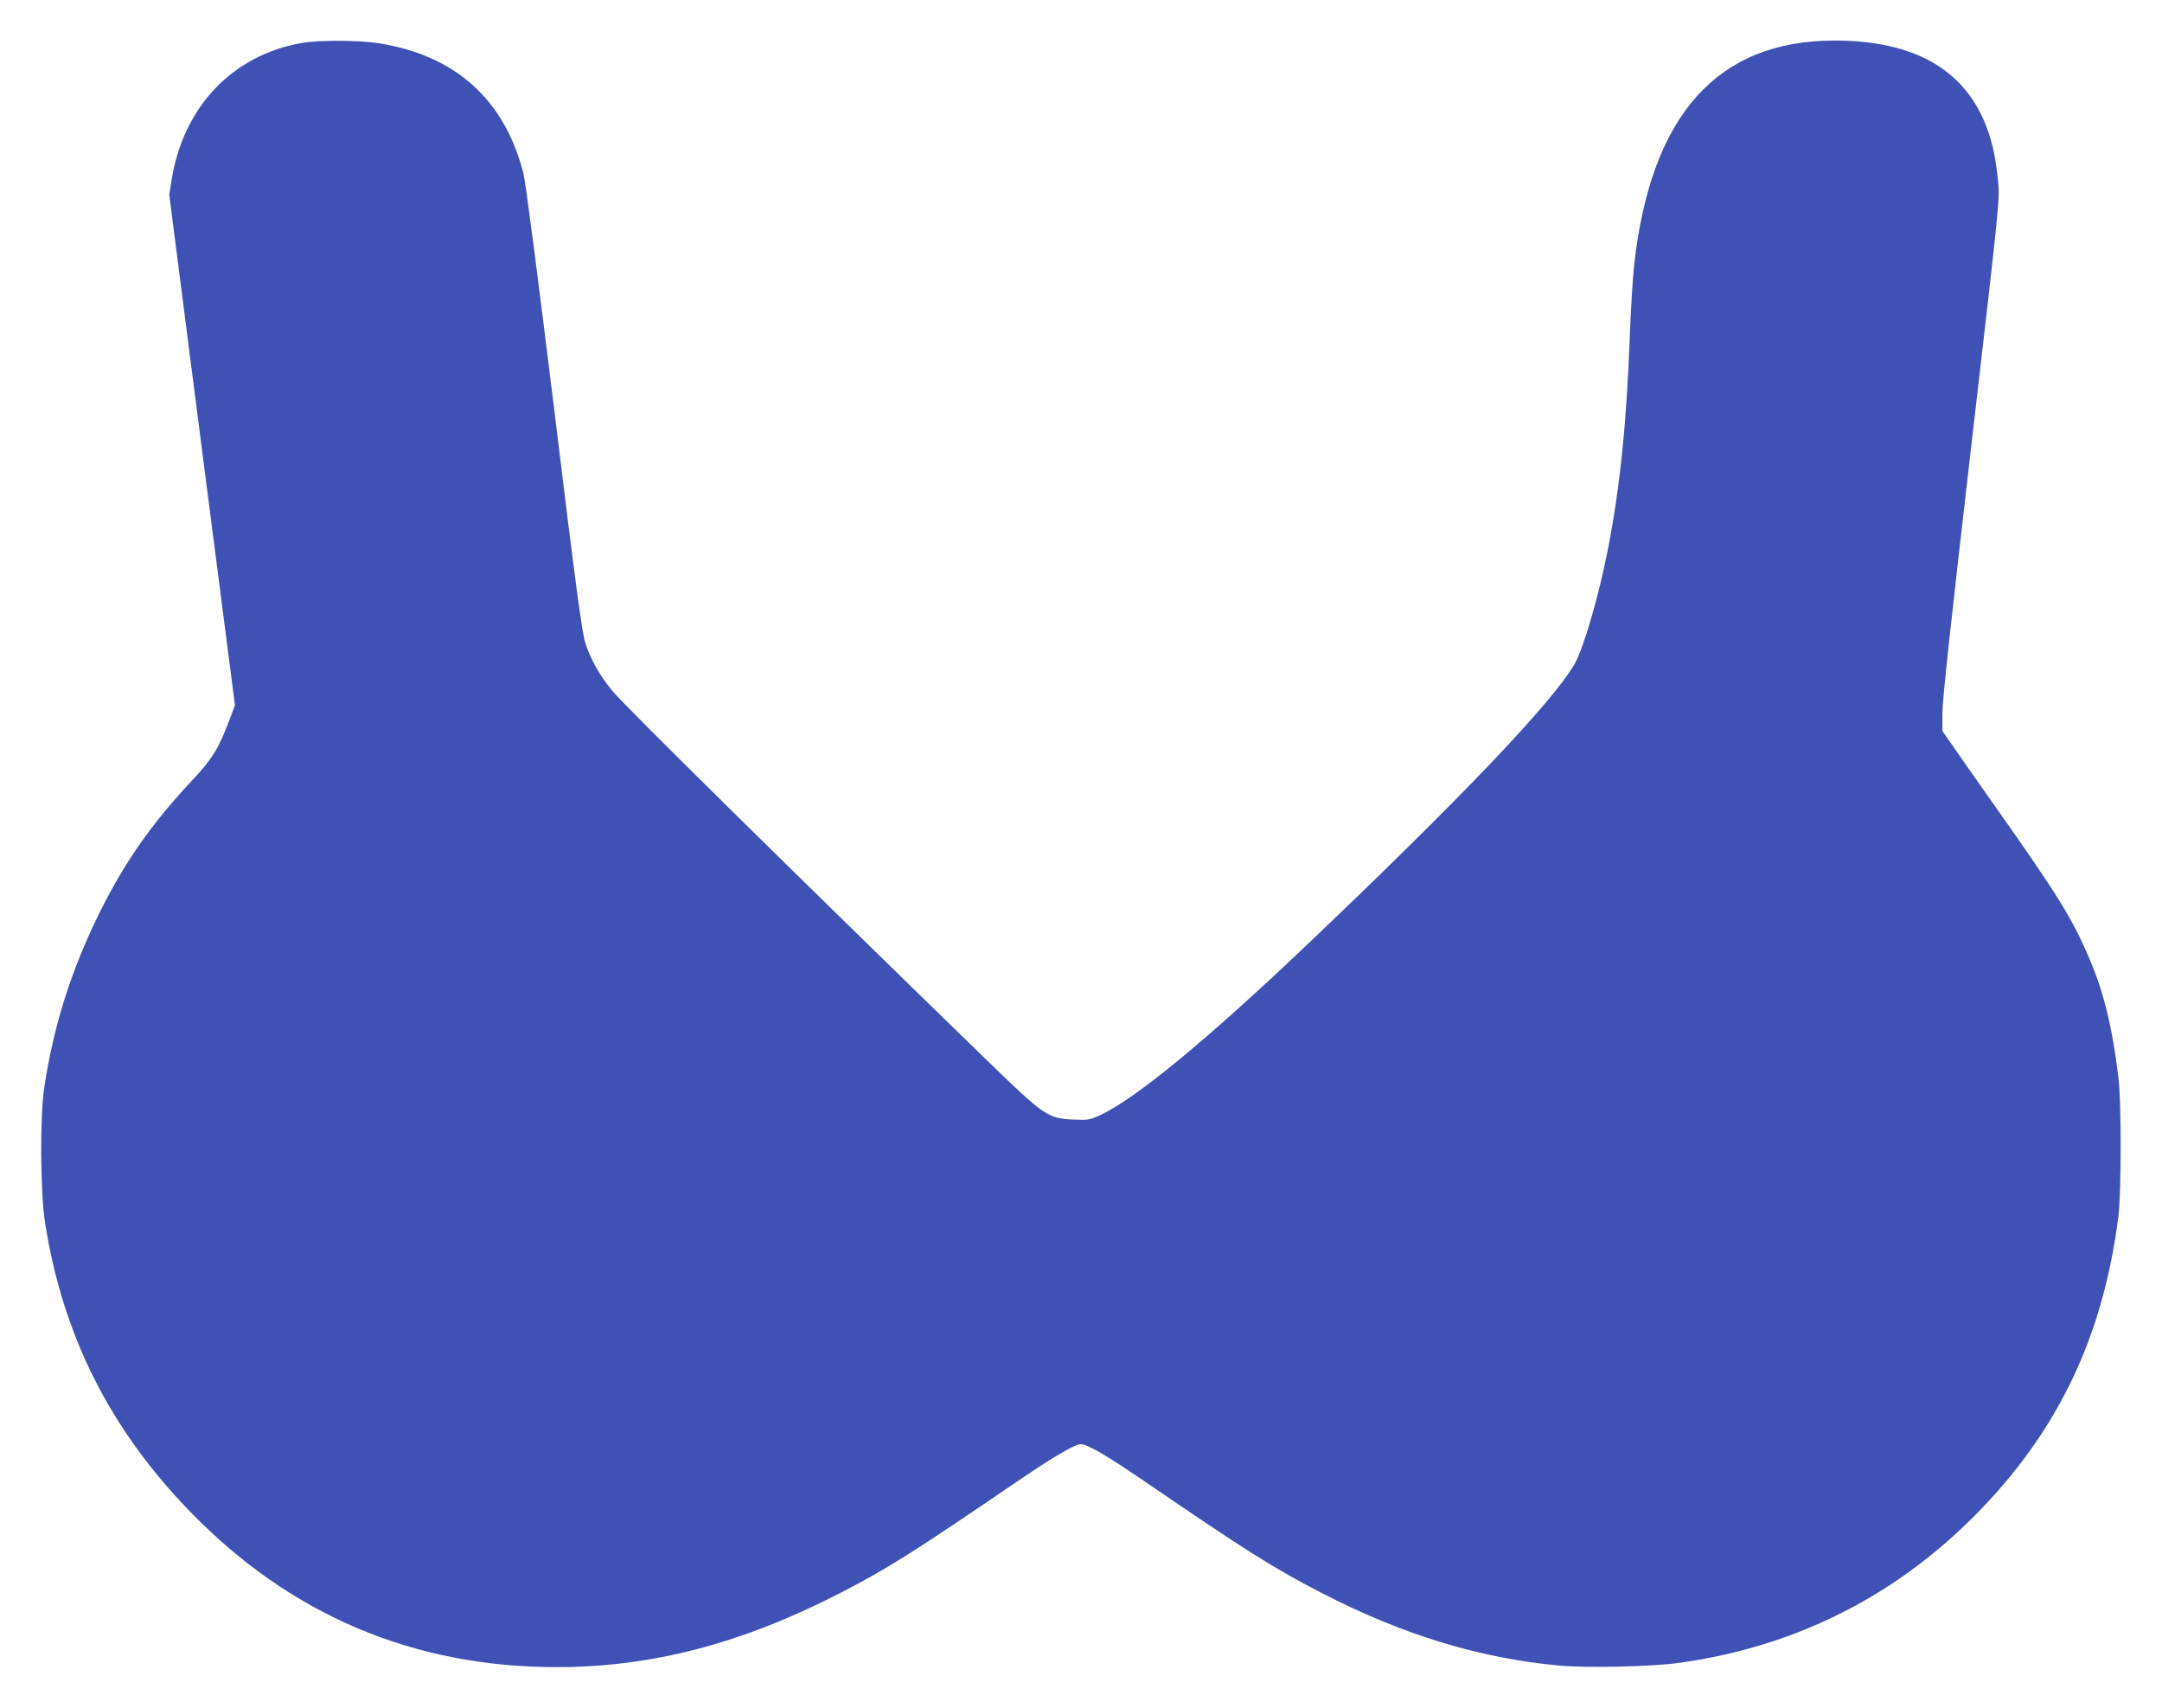
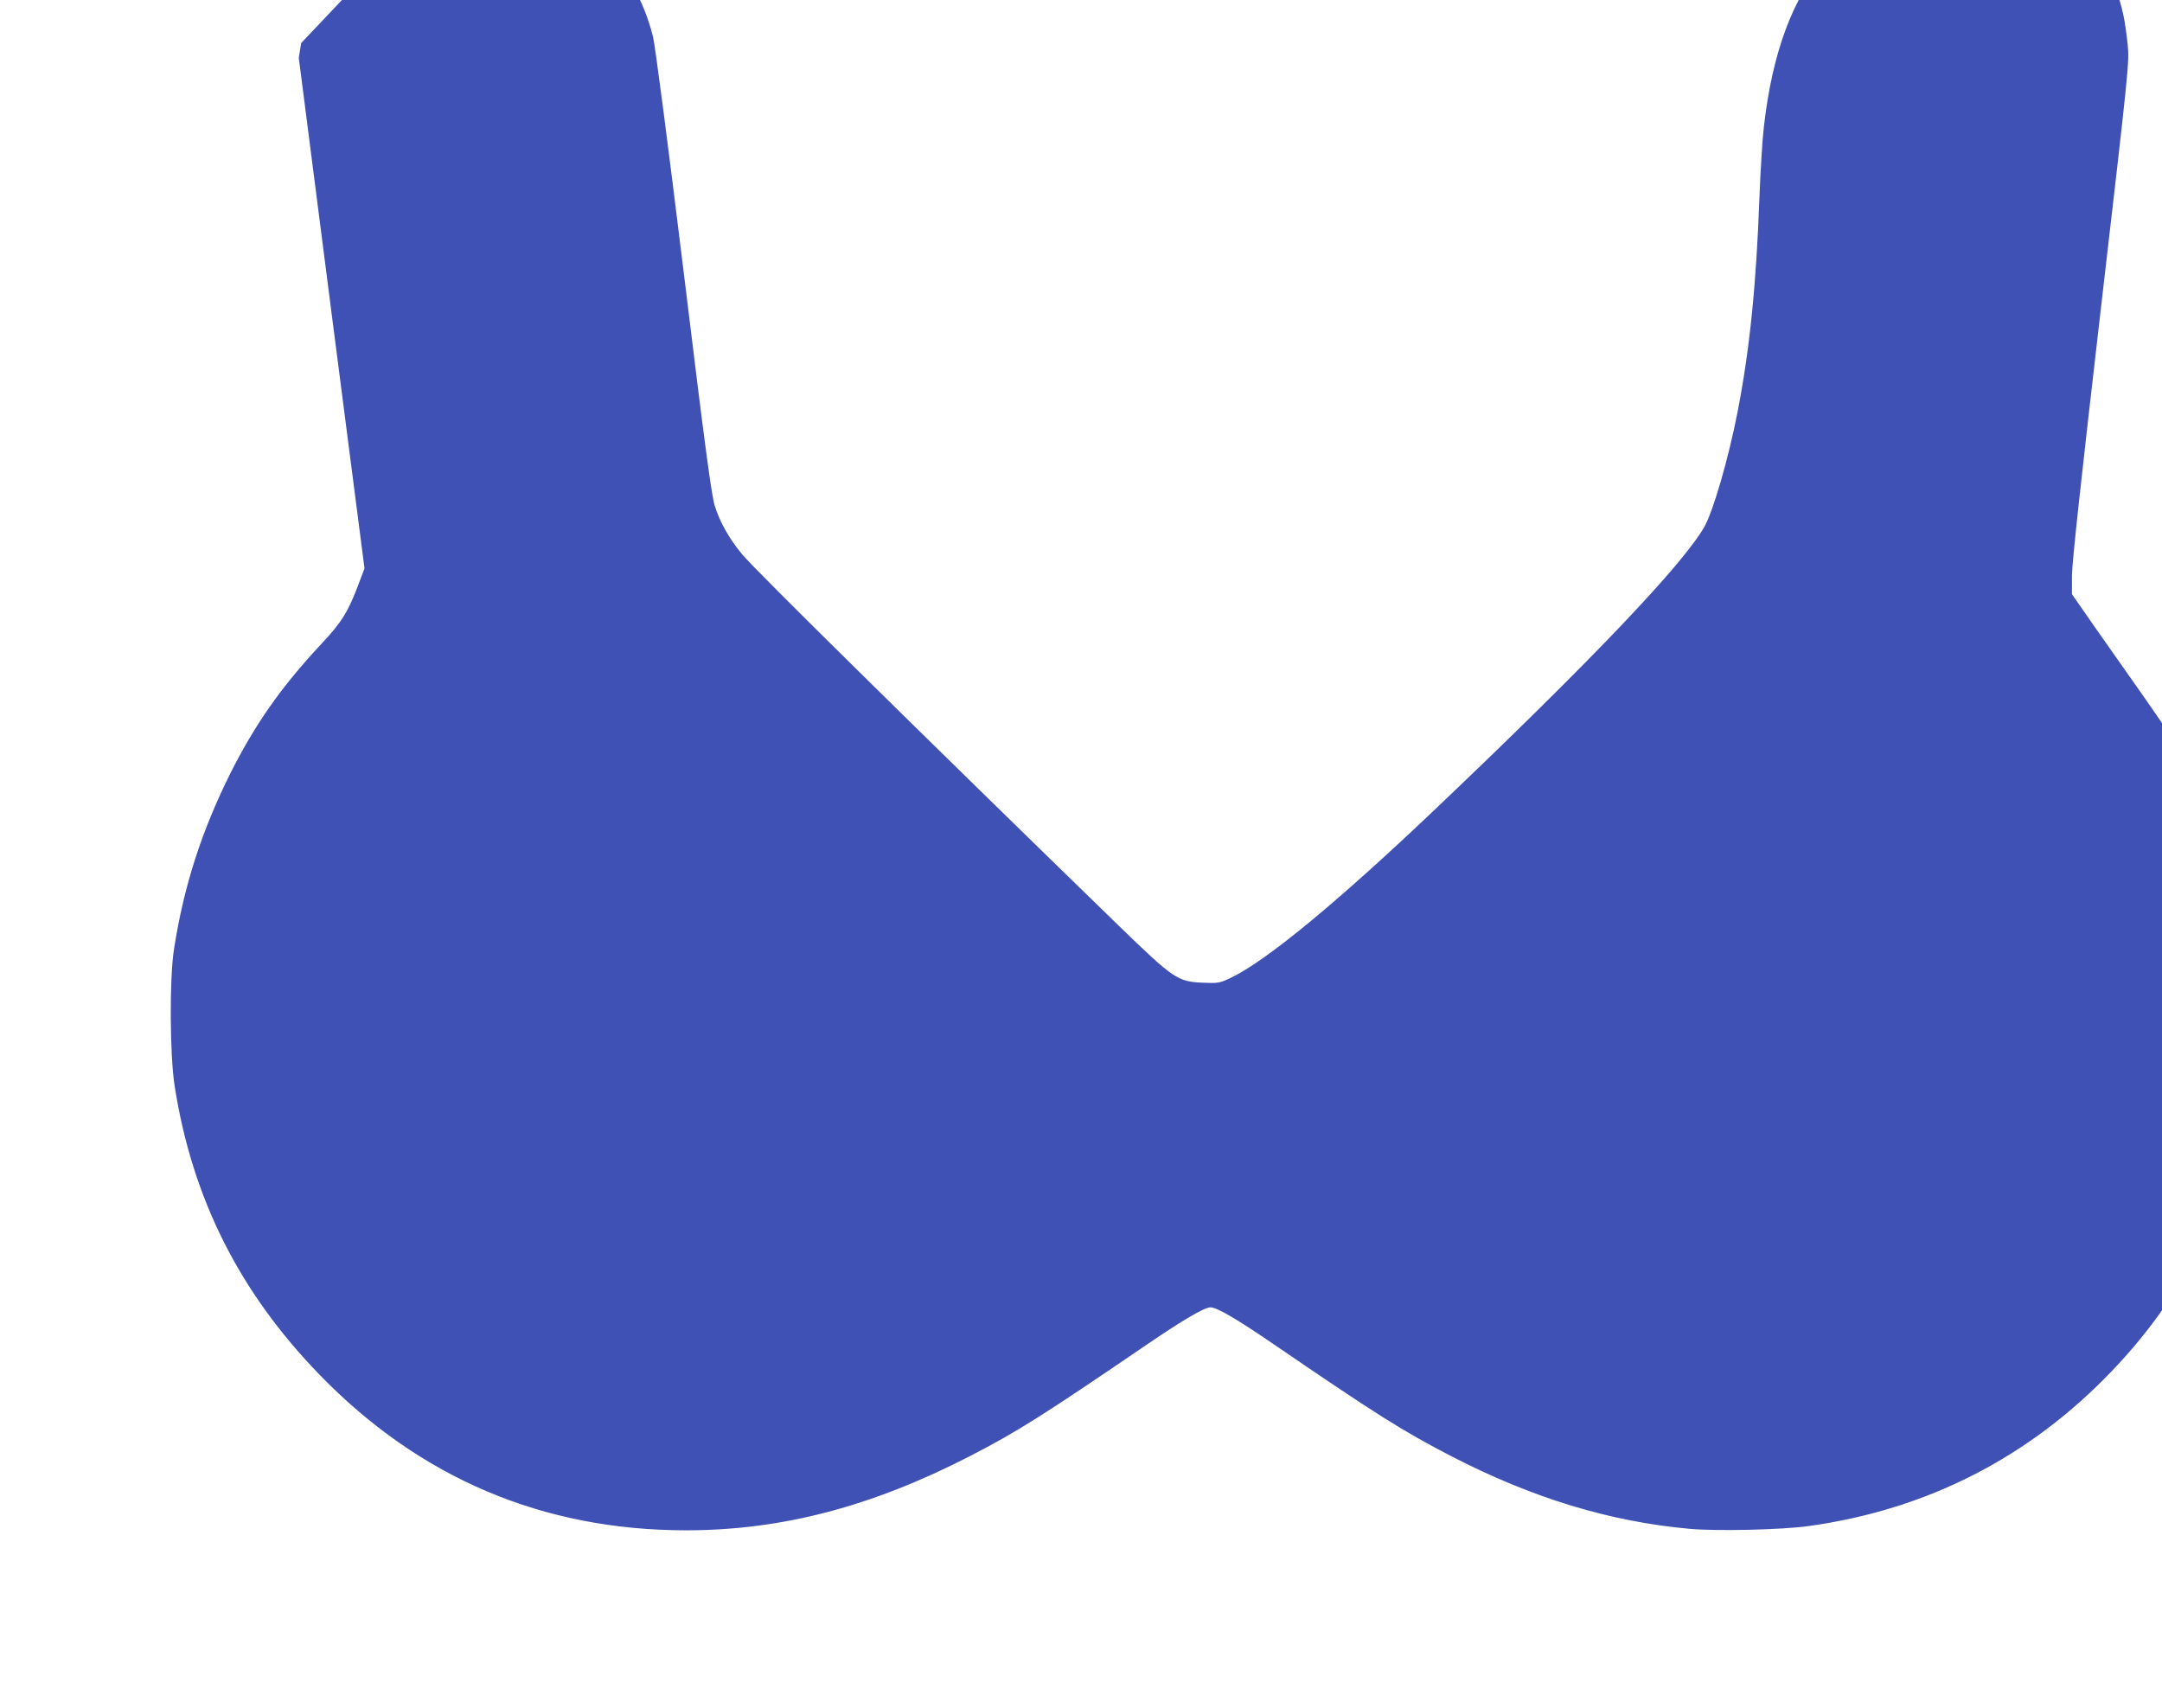
<svg xmlns="http://www.w3.org/2000/svg" version="1.0" width="1280pt" height="1011pt" viewBox="0 0 1280 1011" preserveAspectRatio="xMidYMid meet">
  <g transform="translate(0,1011) scale(0.1,-0.1)" fill="#3f51b5" stroke="none">
-     <path d="M1783 9855 c-410 -74 -697 -378 -767 -810 l-14 -88 194 -1511 195 -1511 -32 -85 c-64 -171 -101 -232 -225 -364 -238 -255 -391 -474 -538 -766 -170 -342 -275 -667 -333 -1040 -27 -174 -25 -623 4 -810 104 -664 382 -1218 858 -1709 594 -612 1322 -921 2170 -921 566 0 1099 140 1682 440 282 146 423 235 1045 659 214 146 342 221 377 221 38 0 150 -65 364 -211 620 -424 774 -521 1062 -670 480 -248 937 -387 1409 -430 161 -15 548 -6 706 16 702 97 1309 407 1799 921 460 482 715 1030 803 1724 17 139 18 678 0 820 -36 300 -88 510 -173 707 -100 235 -185 372 -547 885 -137 194 -265 377 -285 407 l-37 53 0 109 c0 76 51 544 170 1572 167 1440 170 1466 160 1571 -6 59 -17 137 -25 174 -94 441 -409 662 -943 662 -693 0 -1086 -438 -1186 -1320 -9 -74 -20 -259 -26 -410 -19 -531 -59 -918 -131 -1285 -54 -275 -144 -584 -196 -675 -131 -227 -671 -794 -1593 -1671 -584 -555 -1005 -902 -1216 -1001 -61 -28 -71 -30 -159 -26 -150 6 -173 22 -498 337 -1186 1153 -2162 2115 -2230 2199 -78 94 -133 193 -162 287 -20 64 -58 347 -185 1390 -92 751 -169 1343 -181 1388 -112 440 -407 703 -864 772 -121 18 -353 18 -452 0z" />
+     <path d="M1783 9855 l-14 -88 194 -1511 195 -1511 -32 -85 c-64 -171 -101 -232 -225 -364 -238 -255 -391 -474 -538 -766 -170 -342 -275 -667 -333 -1040 -27 -174 -25 -623 4 -810 104 -664 382 -1218 858 -1709 594 -612 1322 -921 2170 -921 566 0 1099 140 1682 440 282 146 423 235 1045 659 214 146 342 221 377 221 38 0 150 -65 364 -211 620 -424 774 -521 1062 -670 480 -248 937 -387 1409 -430 161 -15 548 -6 706 16 702 97 1309 407 1799 921 460 482 715 1030 803 1724 17 139 18 678 0 820 -36 300 -88 510 -173 707 -100 235 -185 372 -547 885 -137 194 -265 377 -285 407 l-37 53 0 109 c0 76 51 544 170 1572 167 1440 170 1466 160 1571 -6 59 -17 137 -25 174 -94 441 -409 662 -943 662 -693 0 -1086 -438 -1186 -1320 -9 -74 -20 -259 -26 -410 -19 -531 -59 -918 -131 -1285 -54 -275 -144 -584 -196 -675 -131 -227 -671 -794 -1593 -1671 -584 -555 -1005 -902 -1216 -1001 -61 -28 -71 -30 -159 -26 -150 6 -173 22 -498 337 -1186 1153 -2162 2115 -2230 2199 -78 94 -133 193 -162 287 -20 64 -58 347 -185 1390 -92 751 -169 1343 -181 1388 -112 440 -407 703 -864 772 -121 18 -353 18 -452 0z" />
  </g>
</svg>